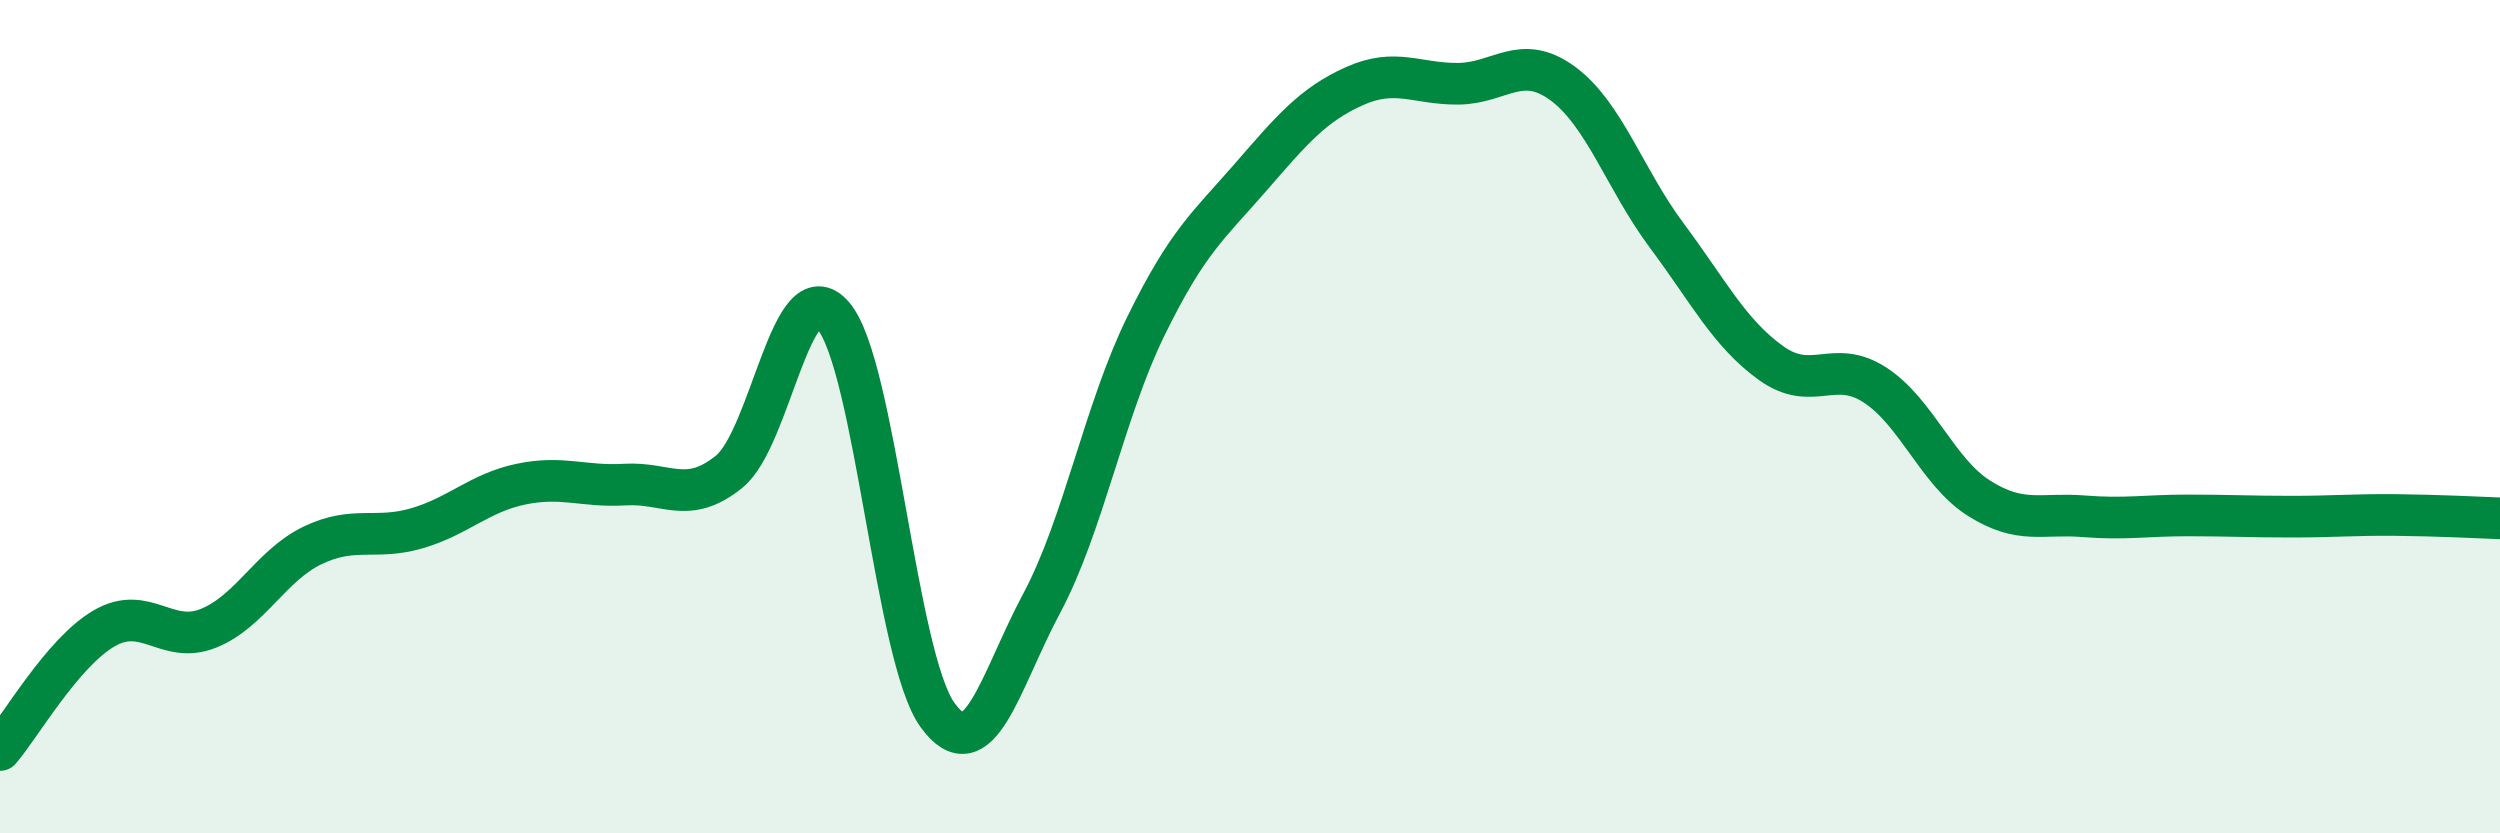
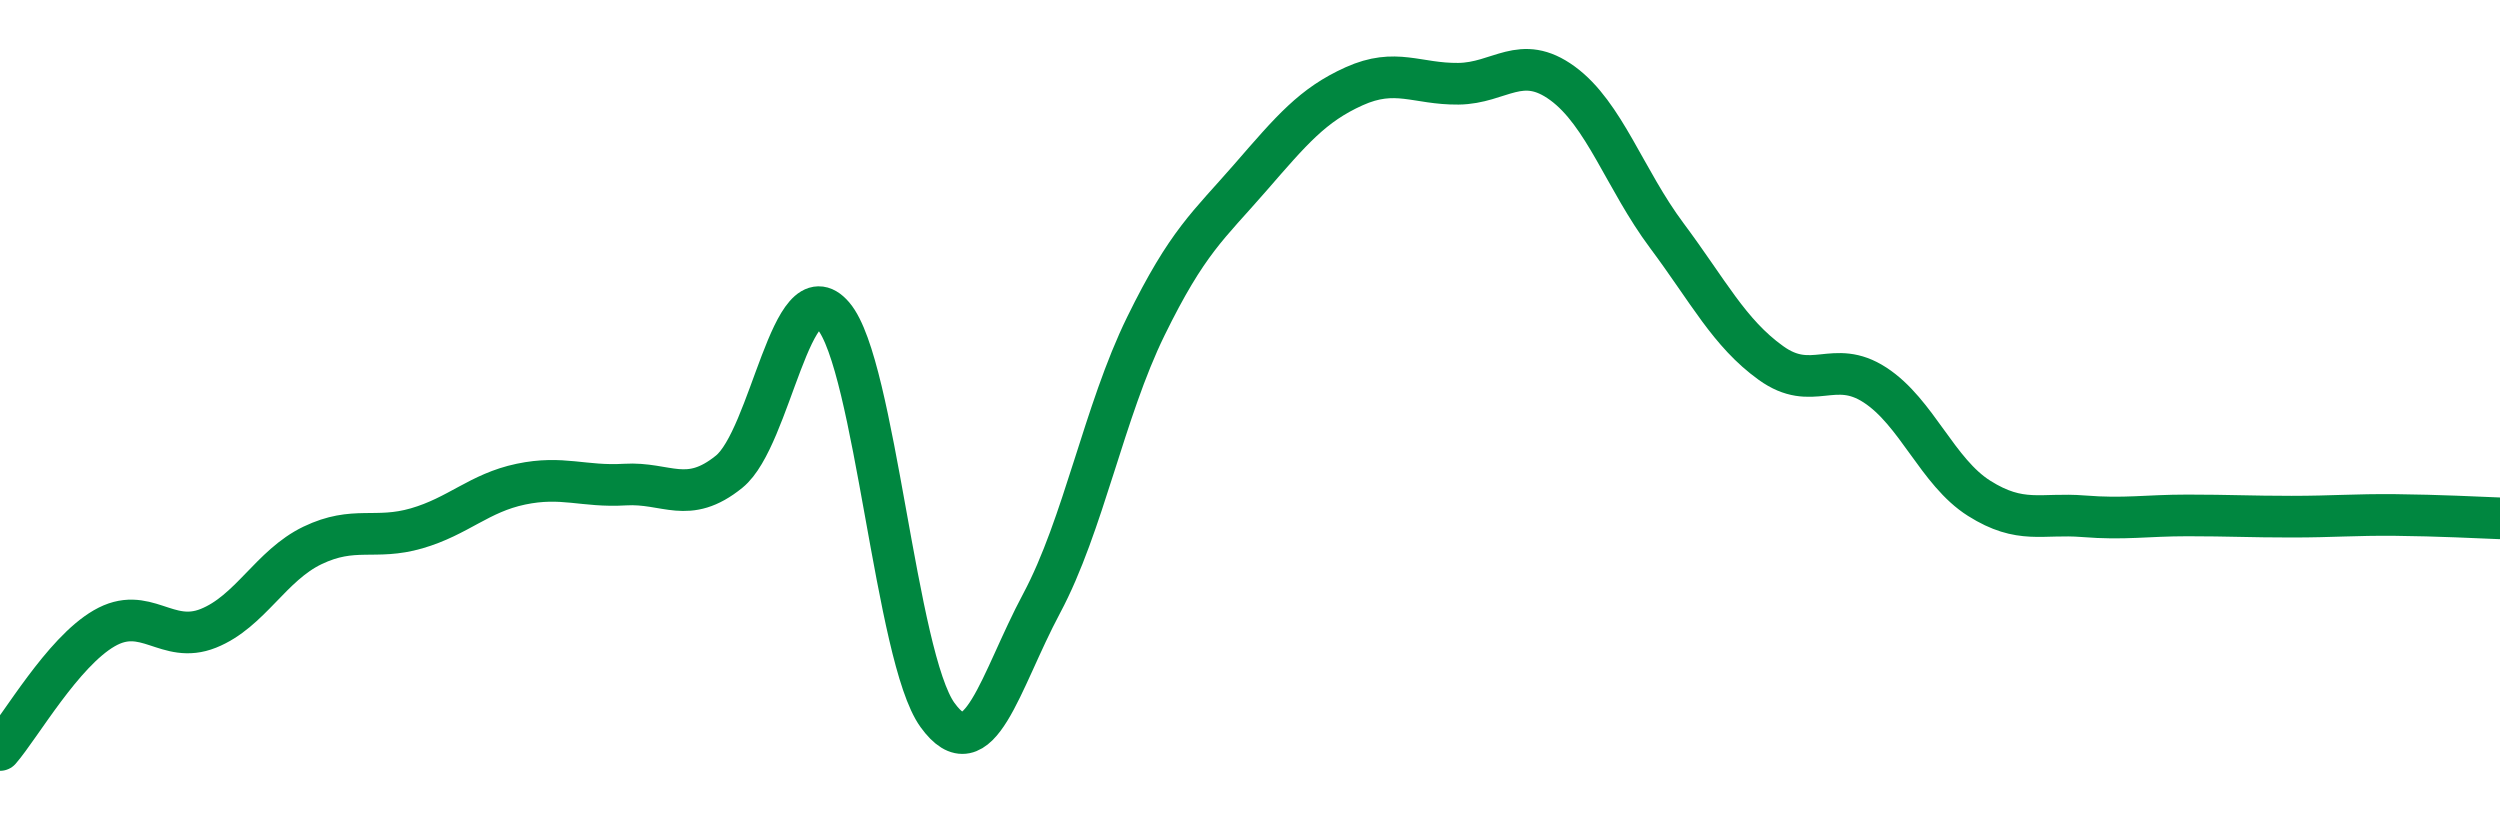
<svg xmlns="http://www.w3.org/2000/svg" width="60" height="20" viewBox="0 0 60 20">
-   <path d="M 0,18 C 0.5,17.42 1.5,15.66 2.5,15.08 C 3.5,14.5 4,15.48 5,15.08 C 6,14.68 6.5,13.57 7.5,13.09 C 8.5,12.61 9,12.97 10,12.68 C 11,12.39 11.5,11.83 12.5,11.62 C 13.5,11.41 14,11.69 15,11.63 C 16,11.57 16.5,12.13 17.5,11.32 C 18.5,10.51 19,6.41 20,7.58 C 21,8.75 21.5,15.78 22.5,17.16 C 23.5,18.54 24,16.35 25,14.48 C 26,12.61 26.5,9.87 27.5,7.83 C 28.5,5.79 29,5.42 30,4.27 C 31,3.12 31.5,2.52 32.5,2.07 C 33.5,1.62 34,2.02 35,2.01 C 36,2 36.5,1.27 37.5,2 C 38.5,2.73 39,4.31 40,5.65 C 41,6.99 41.5,7.99 42.5,8.71 C 43.5,9.43 44,8.59 45,9.24 C 46,9.89 46.5,11.33 47.5,11.96 C 48.5,12.59 49,12.31 50,12.39 C 51,12.47 51.5,12.37 52.5,12.37 C 53.5,12.37 54,12.4 55,12.4 C 56,12.4 56.5,12.35 57.5,12.36 C 58.5,12.37 59.5,12.42 60,12.44L60 20L0 20Z" fill="#008740" opacity="0.1" stroke-linecap="round" stroke-linejoin="round" />
  <path d="M 0,18 C 0.5,17.42 1.5,15.66 2.5,15.08 C 3.5,14.5 4,15.48 5,15.08 C 6,14.68 6.5,13.57 7.5,13.09 C 8.5,12.61 9,12.97 10,12.68 C 11,12.39 11.5,11.83 12.5,11.62 C 13.5,11.41 14,11.69 15,11.63 C 16,11.57 16.5,12.13 17.5,11.32 C 18.5,10.51 19,6.41 20,7.58 C 21,8.75 21.5,15.78 22.5,17.16 C 23.5,18.54 24,16.35 25,14.48 C 26,12.61 26.5,9.87 27.5,7.83 C 28.5,5.79 29,5.42 30,4.27 C 31,3.12 31.5,2.52 32.5,2.07 C 33.5,1.62 34,2.02 35,2.01 C 36,2 36.5,1.27 37.5,2 C 38.5,2.73 39,4.31 40,5.65 C 41,6.99 41.5,7.99 42.5,8.71 C 43.5,9.43 44,8.59 45,9.24 C 46,9.89 46.5,11.33 47.5,11.96 C 48.5,12.59 49,12.31 50,12.39 C 51,12.47 51.5,12.37 52.5,12.37 C 53.5,12.37 54,12.4 55,12.4 C 56,12.4 56.5,12.35 57.5,12.36 C 58.5,12.37 59.5,12.42 60,12.44" stroke="#008740" stroke-width="1" fill="none" stroke-linecap="round" stroke-linejoin="round" />
</svg>